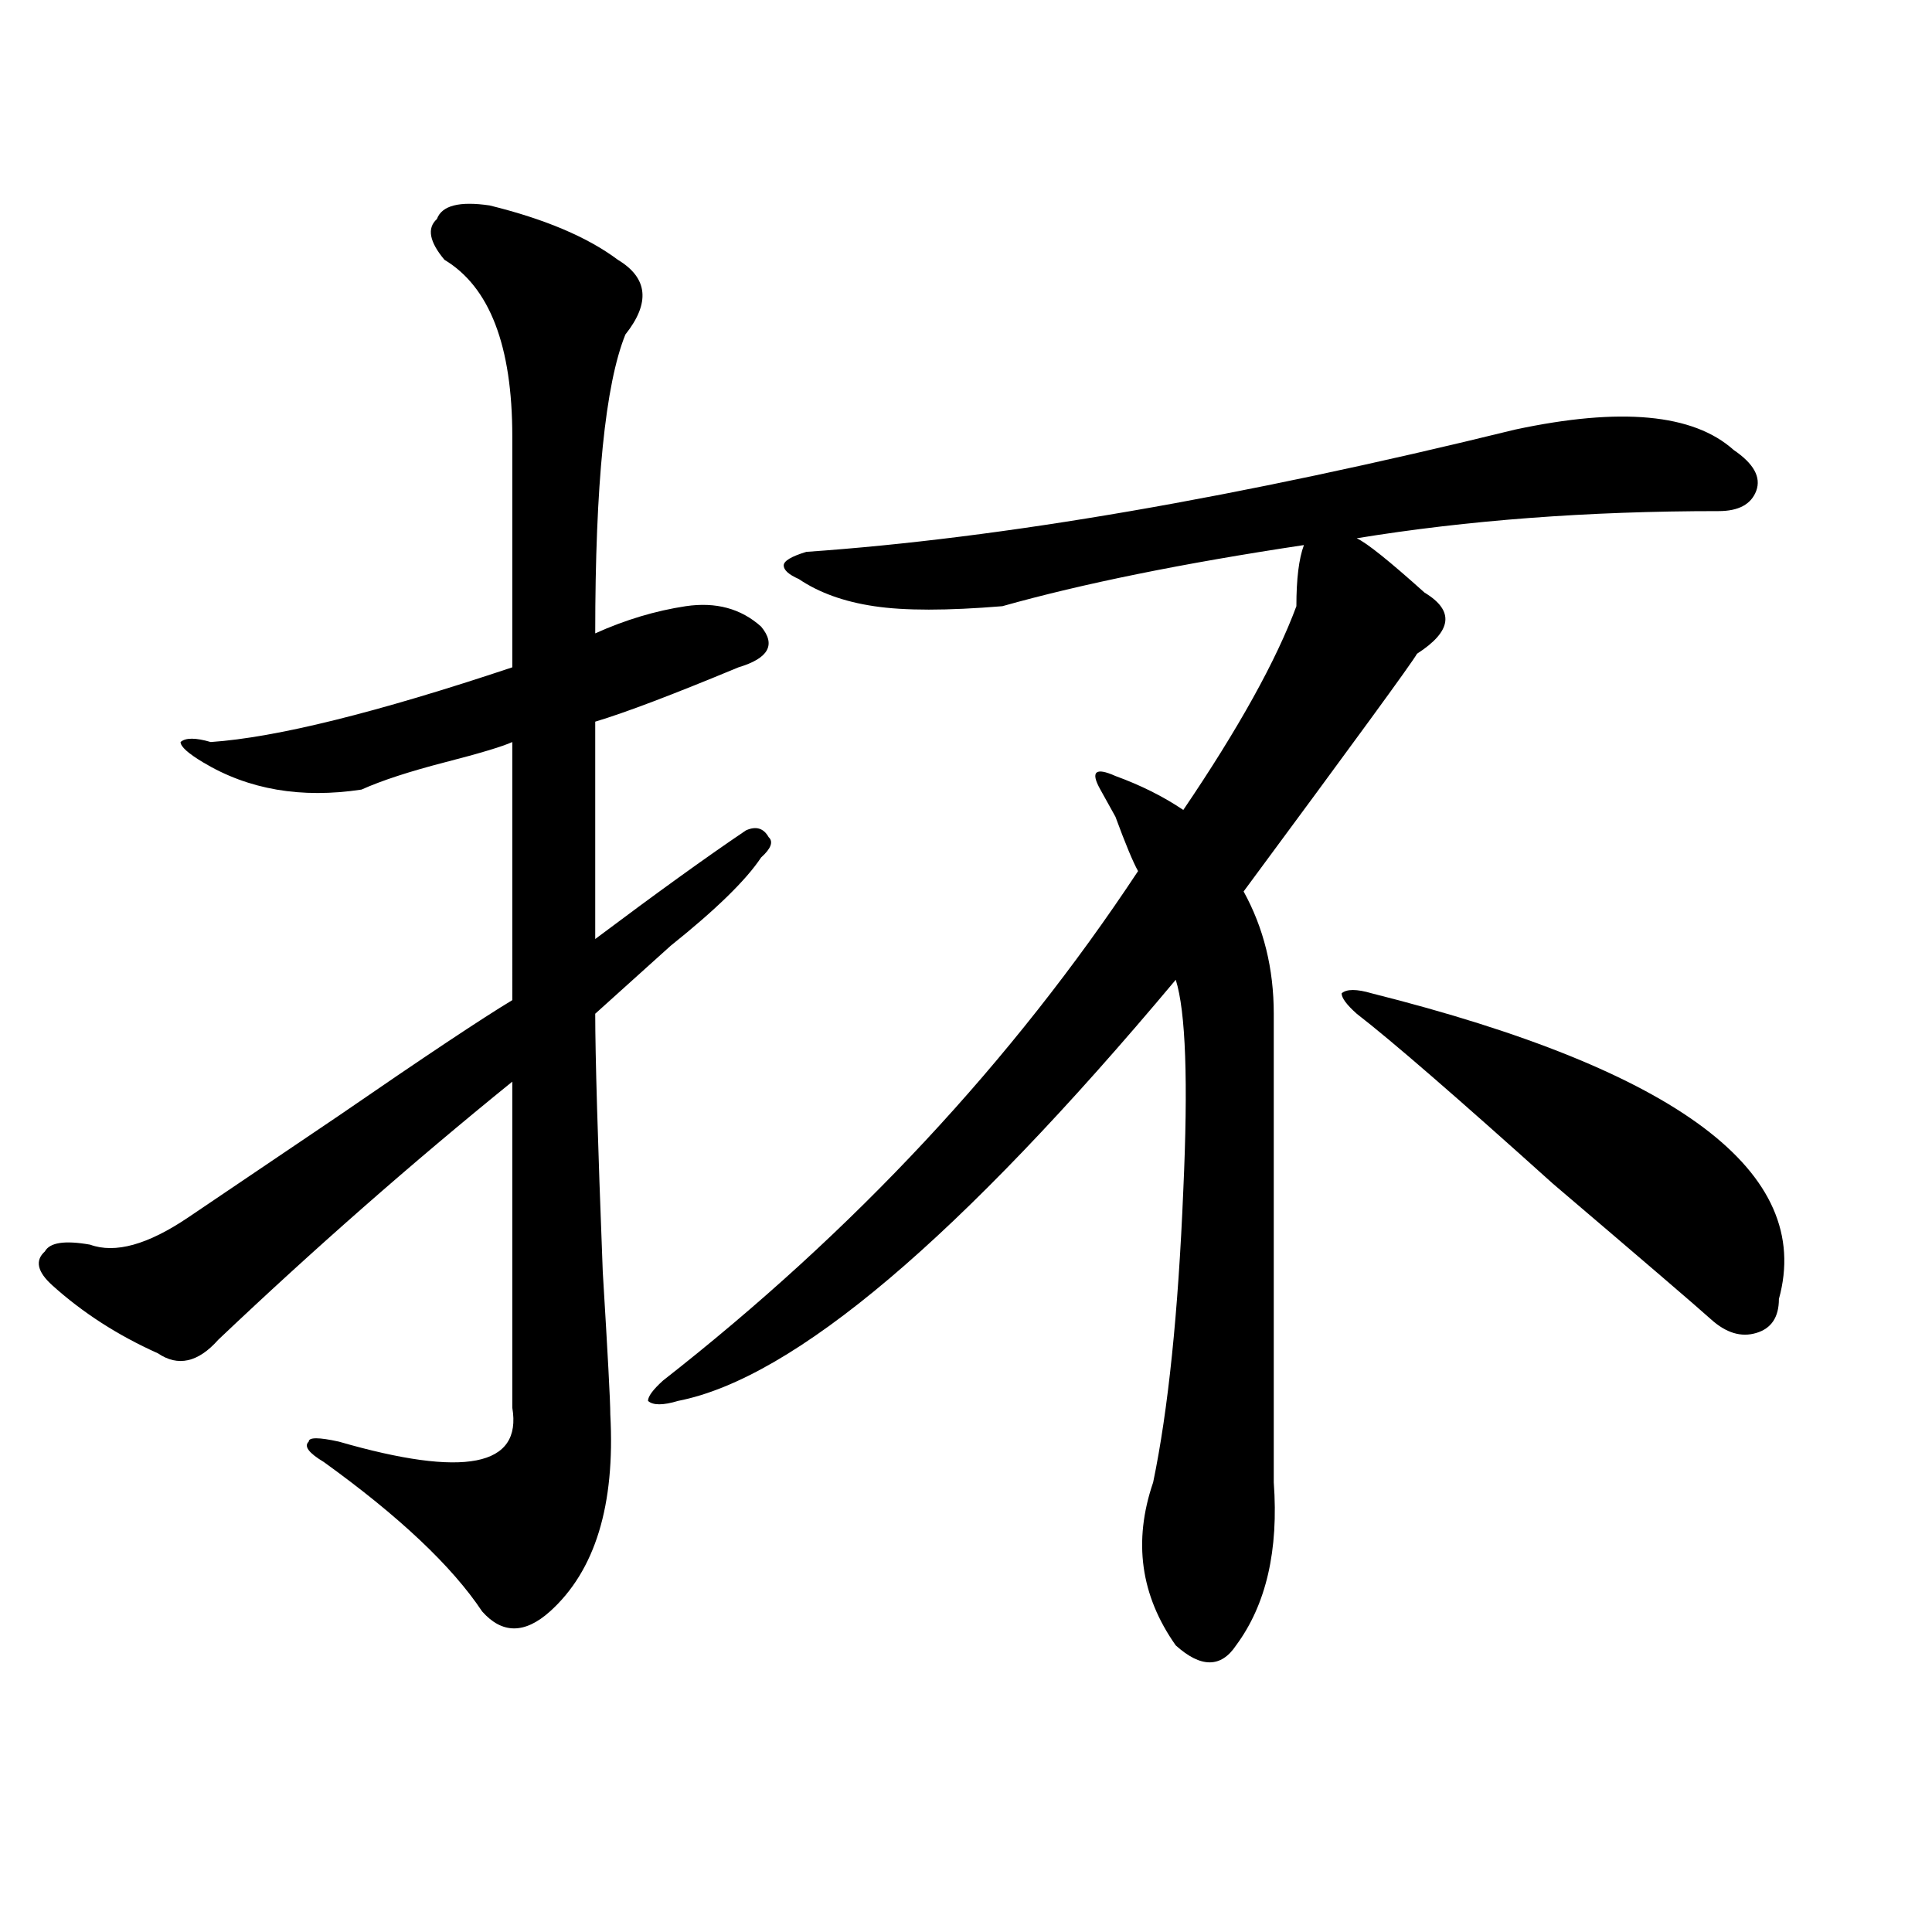
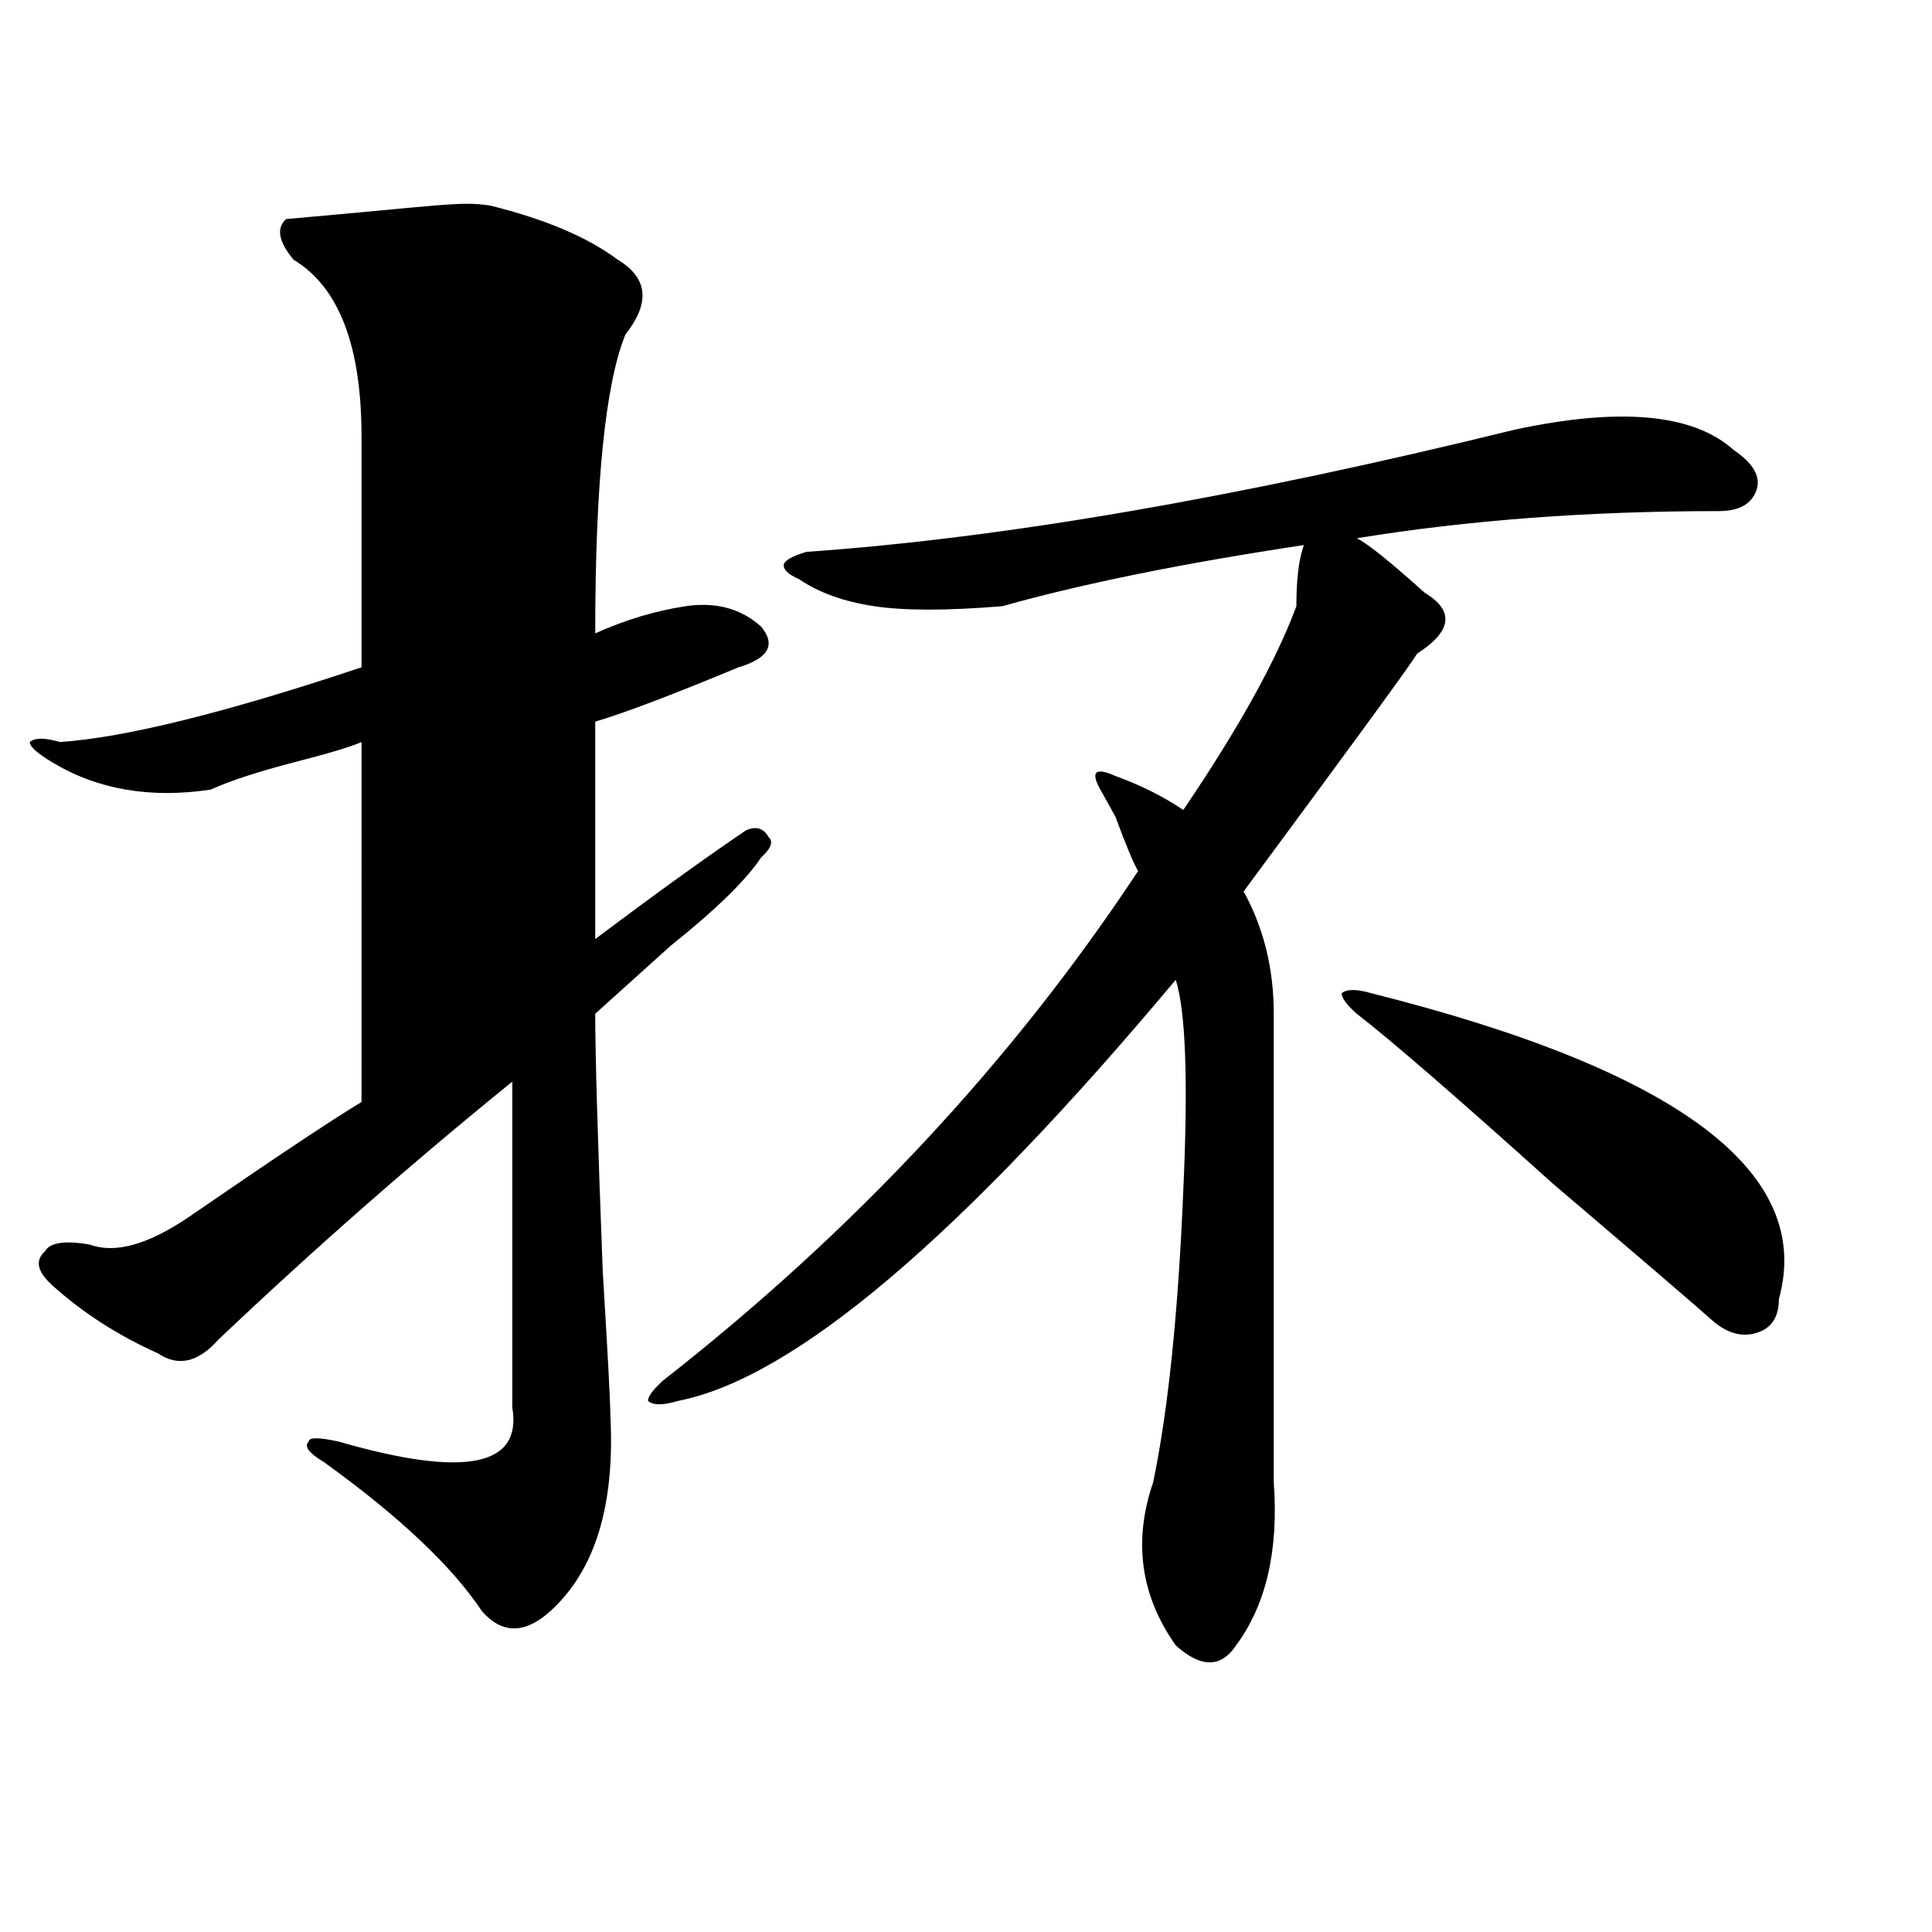
<svg xmlns="http://www.w3.org/2000/svg" version="1.1" id="图层_1" x="0px" y="0px" width="1000px" height="1000px" viewBox="0 0 1000 1000" enable-background="new 0 0 1000 1000" xml:space="preserve">
-   <path d="M253.457,106.344c28.597,7.031,50.73,16.425,66.34,28.125c15.609,9.394,16.89,22.303,3.902,38.672  c-10.427,25.818-15.609,77.344-15.609,154.688c15.609-7.031,31.219-11.7,46.828-14.063c15.609-2.307,28.597,1.209,39.023,10.547  c7.805,9.394,3.902,16.425-11.707,21.094c-33.841,14.063-58.535,23.456-74.145,28.125v112.5c31.219-23.4,57.193-42.188,78.047-56.25  c5.183-2.307,9.085-1.153,11.707,3.516c2.561,2.362,1.28,5.878-3.902,10.547c-7.805,11.756-23.414,26.972-46.828,45.703  c-18.231,16.425-31.219,28.125-39.023,35.156c0,21.094,1.28,65.644,3.902,133.594c2.561,42.188,3.902,66.797,3.902,73.828  c2.561,46.912-7.805,80.859-31.219,101.953c-13.049,11.7-24.756,11.7-35.121,0c-15.609-23.456-42.926-49.219-81.949-77.344  c-7.805-4.669-10.427-8.185-7.805-10.547c0-2.307,5.183-2.307,15.609,0c64.998,18.787,94.937,12.909,89.754-17.578  c0-32.794,0-89.044,0-168.75c-52.072,42.188-102.803,86.737-152.191,133.594c-10.427,11.756-20.854,14.063-31.219,7.031  c-20.854-9.338-39.023-21.094-54.633-35.156c-7.805-7.031-9.146-12.854-3.902-17.578c2.561-4.669,10.365-5.822,23.414-3.516  c12.987,4.725,29.877,0,50.73-14.063c10.365-7.031,36.401-24.609,78.047-52.734c44.206-30.432,74.145-50.372,89.754-59.766V384.078  c-5.244,2.362-16.951,5.878-35.121,10.547c-18.231,4.725-32.561,9.394-42.926,14.063c-31.219,4.725-58.535,0-81.949-14.063  c-7.805-4.669-11.707-8.185-11.707-10.547c2.561-2.307,7.805-2.307,15.609,0c33.779-2.307,85.852-15.216,156.094-38.672  c0-51.525,0-91.406,0-119.531c0-46.856-11.707-77.344-35.121-91.406c-7.805-9.338-9.146-16.369-3.902-21.094  C228.701,106.344,237.848,104.037,253.457,106.344z M897.344,232.906c10.365,7.031,14.268,14.063,11.707,21.094  c-2.622,7.031-9.146,10.547-19.512,10.547c-67.682,0-130.119,4.725-187.313,14.063c5.183,2.362,16.89,11.756,35.121,28.125  c15.609,9.394,14.268,19.94-3.902,31.641c-2.622,4.725-32.561,45.703-89.754,123.047c10.365,18.787,15.609,39.881,15.609,63.281  c0,100.8,0,181.659,0,242.578c2.561,35.156-3.902,63.281-19.512,84.375c-7.805,11.7-18.231,11.7-31.219,0  c-18.231-25.818-22.134-53.888-11.707-84.375c7.805-37.463,12.987-87.891,15.609-151.172c2.561-56.25,1.28-92.56-3.902-108.984  C496.683,640.719,410.831,713.394,351.016,725.094c-7.805,2.362-13.049,2.362-15.609,0c0-2.307,2.561-5.822,7.805-10.547  c98.839-77.344,180.788-165.234,245.848-263.672c-2.622-4.669-6.524-14.063-11.707-28.125l-7.805-14.063  c-5.244-9.338-2.622-11.7,7.805-7.031c12.987,4.725,24.694,10.547,35.121,17.578c28.597-42.188,48.108-77.344,58.535-105.469  c0-14.063,1.28-24.609,3.902-31.641c-62.438,9.394-114.51,19.94-156.094,31.641c-28.658,2.362-50.73,2.362-66.34,0  c-15.609-2.307-28.658-7.031-39.023-14.063c-5.244-2.307-7.805-4.669-7.805-7.031c0-2.307,3.902-4.669,11.707-7.031  c101.461-7.031,223.714-28.125,366.82-63.281C838.809,210.659,876.49,214.175,897.344,232.906z M710.031,514.156  c158.654,39.881,228.896,92.615,210.727,158.203c0,9.394-3.902,15.271-11.707,17.578c-7.805,2.362-15.609,0-23.414-7.031  s-35.121-30.432-81.949-70.313c-49.45-44.494-83.291-73.828-101.461-87.891c-5.244-4.669-7.805-8.185-7.805-10.547  C696.982,511.85,702.227,511.85,710.031,514.156z" />
+   <path d="M253.457,106.344c28.597,7.031,50.73,16.425,66.34,28.125c15.609,9.394,16.89,22.303,3.902,38.672  c-10.427,25.818-15.609,77.344-15.609,154.688c15.609-7.031,31.219-11.7,46.828-14.063c15.609-2.307,28.597,1.209,39.023,10.547  c7.805,9.394,3.902,16.425-11.707,21.094c-33.841,14.063-58.535,23.456-74.145,28.125v112.5c31.219-23.4,57.193-42.188,78.047-56.25  c5.183-2.307,9.085-1.153,11.707,3.516c2.561,2.362,1.28,5.878-3.902,10.547c-7.805,11.756-23.414,26.972-46.828,45.703  c-18.231,16.425-31.219,28.125-39.023,35.156c0,21.094,1.28,65.644,3.902,133.594c2.561,42.188,3.902,66.797,3.902,73.828  c2.561,46.912-7.805,80.859-31.219,101.953c-13.049,11.7-24.756,11.7-35.121,0c-15.609-23.456-42.926-49.219-81.949-77.344  c-7.805-4.669-10.427-8.185-7.805-10.547c0-2.307,5.183-2.307,15.609,0c64.998,18.787,94.937,12.909,89.754-17.578  c0-32.794,0-89.044,0-168.75c-52.072,42.188-102.803,86.737-152.191,133.594c-10.427,11.756-20.854,14.063-31.219,7.031  c-20.854-9.338-39.023-21.094-54.633-35.156c-7.805-7.031-9.146-12.854-3.902-17.578c2.561-4.669,10.365-5.822,23.414-3.516  c12.987,4.725,29.877,0,50.73-14.063c44.206-30.432,74.145-50.372,89.754-59.766V384.078  c-5.244,2.362-16.951,5.878-35.121,10.547c-18.231,4.725-32.561,9.394-42.926,14.063c-31.219,4.725-58.535,0-81.949-14.063  c-7.805-4.669-11.707-8.185-11.707-10.547c2.561-2.307,7.805-2.307,15.609,0c33.779-2.307,85.852-15.216,156.094-38.672  c0-51.525,0-91.406,0-119.531c0-46.856-11.707-77.344-35.121-91.406c-7.805-9.338-9.146-16.369-3.902-21.094  C228.701,106.344,237.848,104.037,253.457,106.344z M897.344,232.906c10.365,7.031,14.268,14.063,11.707,21.094  c-2.622,7.031-9.146,10.547-19.512,10.547c-67.682,0-130.119,4.725-187.313,14.063c5.183,2.362,16.89,11.756,35.121,28.125  c15.609,9.394,14.268,19.94-3.902,31.641c-2.622,4.725-32.561,45.703-89.754,123.047c10.365,18.787,15.609,39.881,15.609,63.281  c0,100.8,0,181.659,0,242.578c2.561,35.156-3.902,63.281-19.512,84.375c-7.805,11.7-18.231,11.7-31.219,0  c-18.231-25.818-22.134-53.888-11.707-84.375c7.805-37.463,12.987-87.891,15.609-151.172c2.561-56.25,1.28-92.56-3.902-108.984  C496.683,640.719,410.831,713.394,351.016,725.094c-7.805,2.362-13.049,2.362-15.609,0c0-2.307,2.561-5.822,7.805-10.547  c98.839-77.344,180.788-165.234,245.848-263.672c-2.622-4.669-6.524-14.063-11.707-28.125l-7.805-14.063  c-5.244-9.338-2.622-11.7,7.805-7.031c12.987,4.725,24.694,10.547,35.121,17.578c28.597-42.188,48.108-77.344,58.535-105.469  c0-14.063,1.28-24.609,3.902-31.641c-62.438,9.394-114.51,19.94-156.094,31.641c-28.658,2.362-50.73,2.362-66.34,0  c-15.609-2.307-28.658-7.031-39.023-14.063c-5.244-2.307-7.805-4.669-7.805-7.031c0-2.307,3.902-4.669,11.707-7.031  c101.461-7.031,223.714-28.125,366.82-63.281C838.809,210.659,876.49,214.175,897.344,232.906z M710.031,514.156  c158.654,39.881,228.896,92.615,210.727,158.203c0,9.394-3.902,15.271-11.707,17.578c-7.805,2.362-15.609,0-23.414-7.031  s-35.121-30.432-81.949-70.313c-49.45-44.494-83.291-73.828-101.461-87.891c-5.244-4.669-7.805-8.185-7.805-10.547  C696.982,511.85,702.227,511.85,710.031,514.156z" />
</svg>